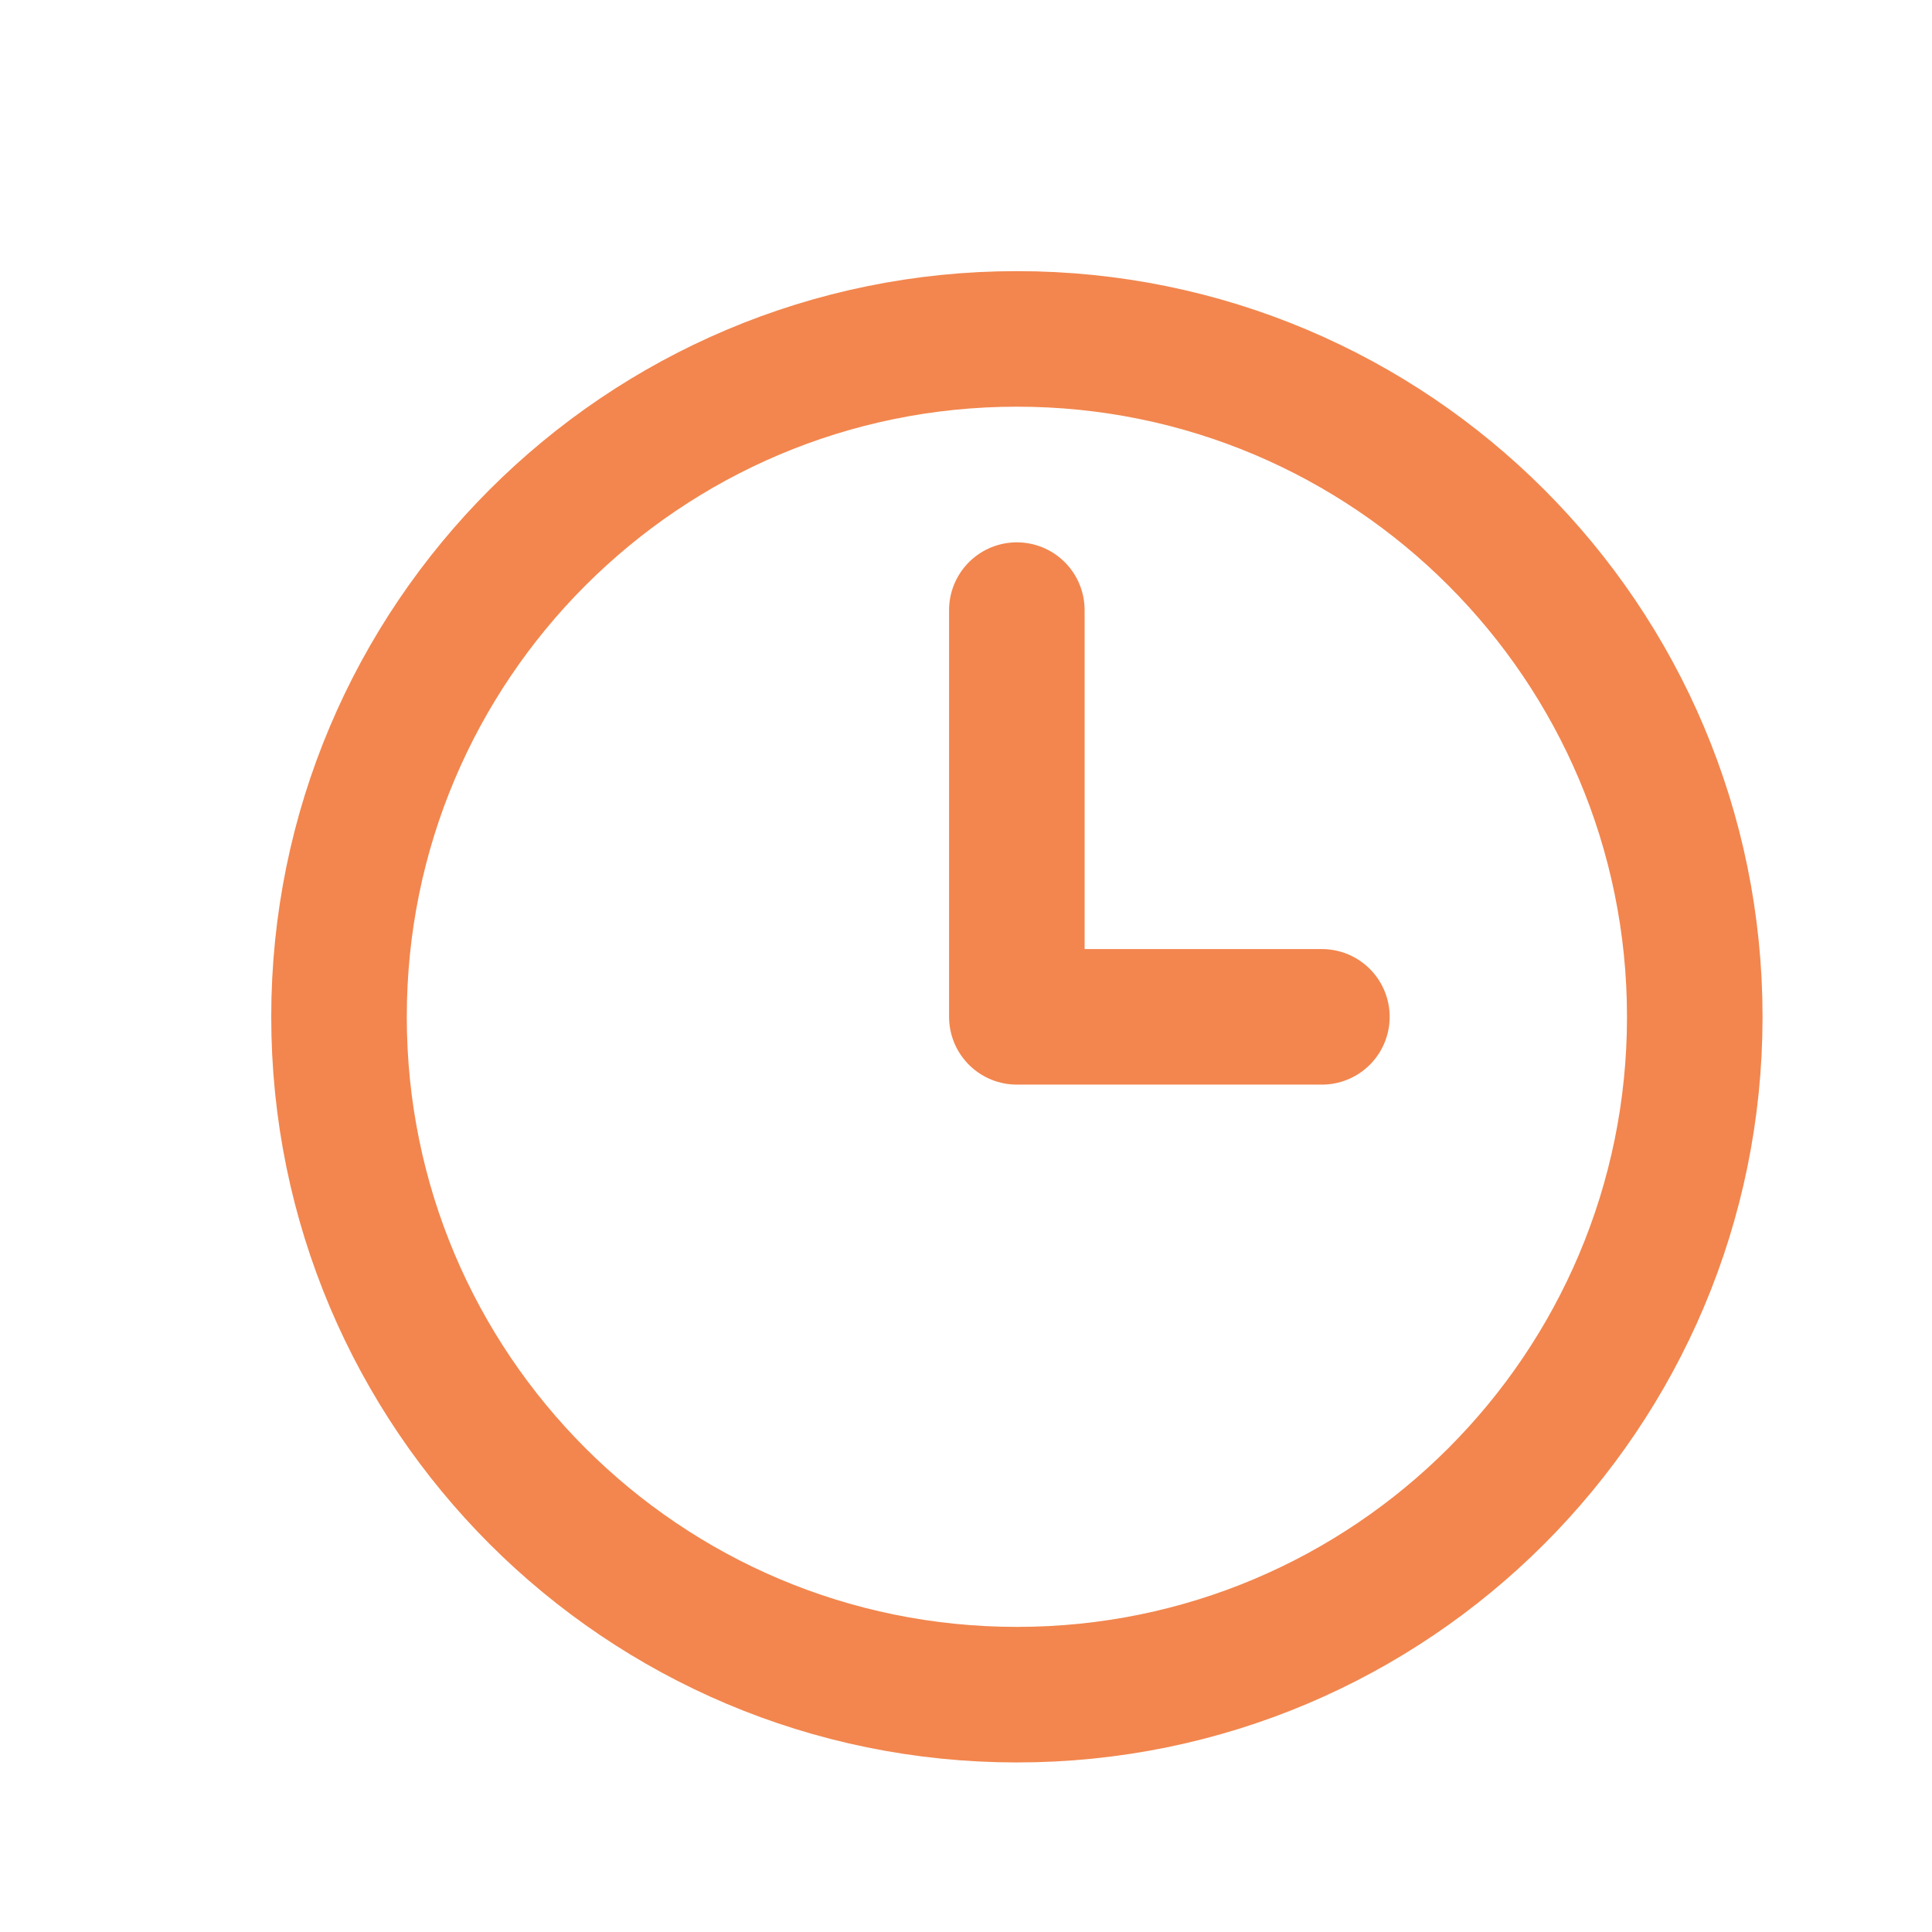
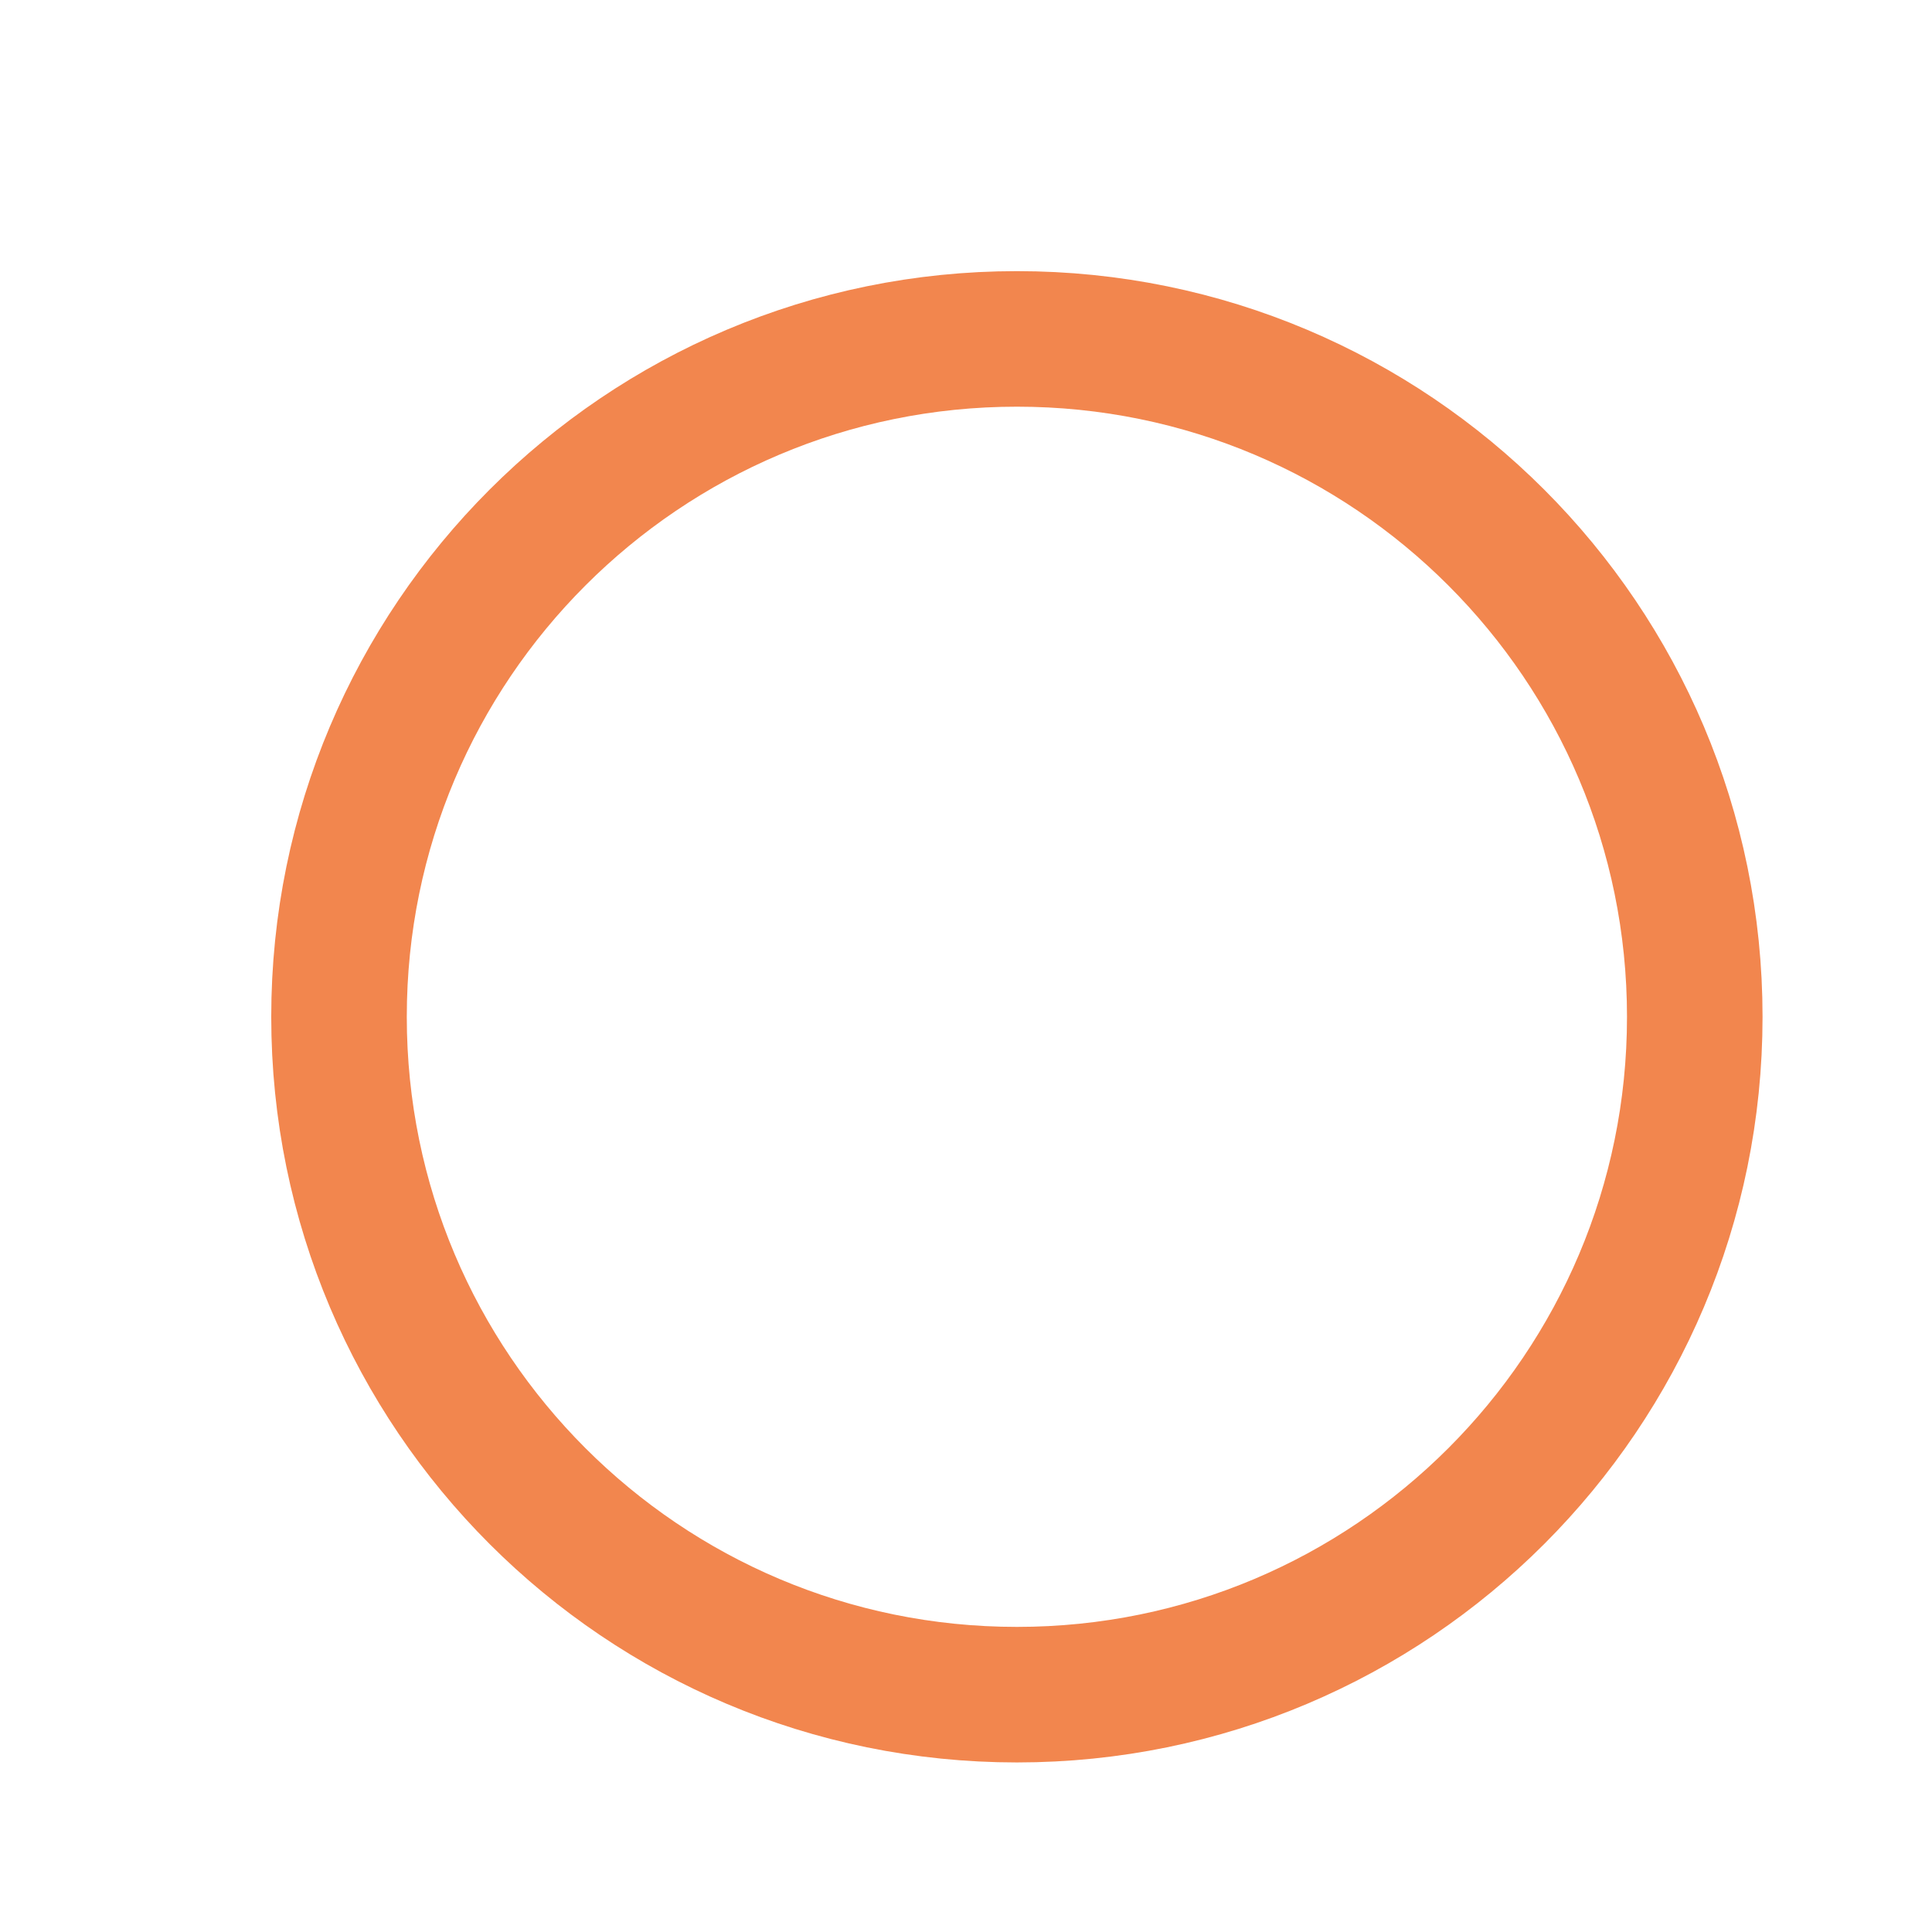
<svg xmlns="http://www.w3.org/2000/svg" width="19" height="19" viewBox="0 0 19 19" fill="none">
  <path d="M10.001 16.666C13.682 16.666 16.667 13.682 16.667 10C16.667 6.318 13.682 3.333 10.001 3.333C6.319 3.333 3.334 6.318 3.334 10C3.334 13.682 6.319 16.666 10.001 16.666Z" stroke="#F2864E" stroke-width="1.333" stroke-linecap="round" stroke-linejoin="round" />
-   <path d="M10 6V10H13" stroke="#F2864E" stroke-width="1.333" stroke-linecap="round" stroke-linejoin="round" />
</svg>